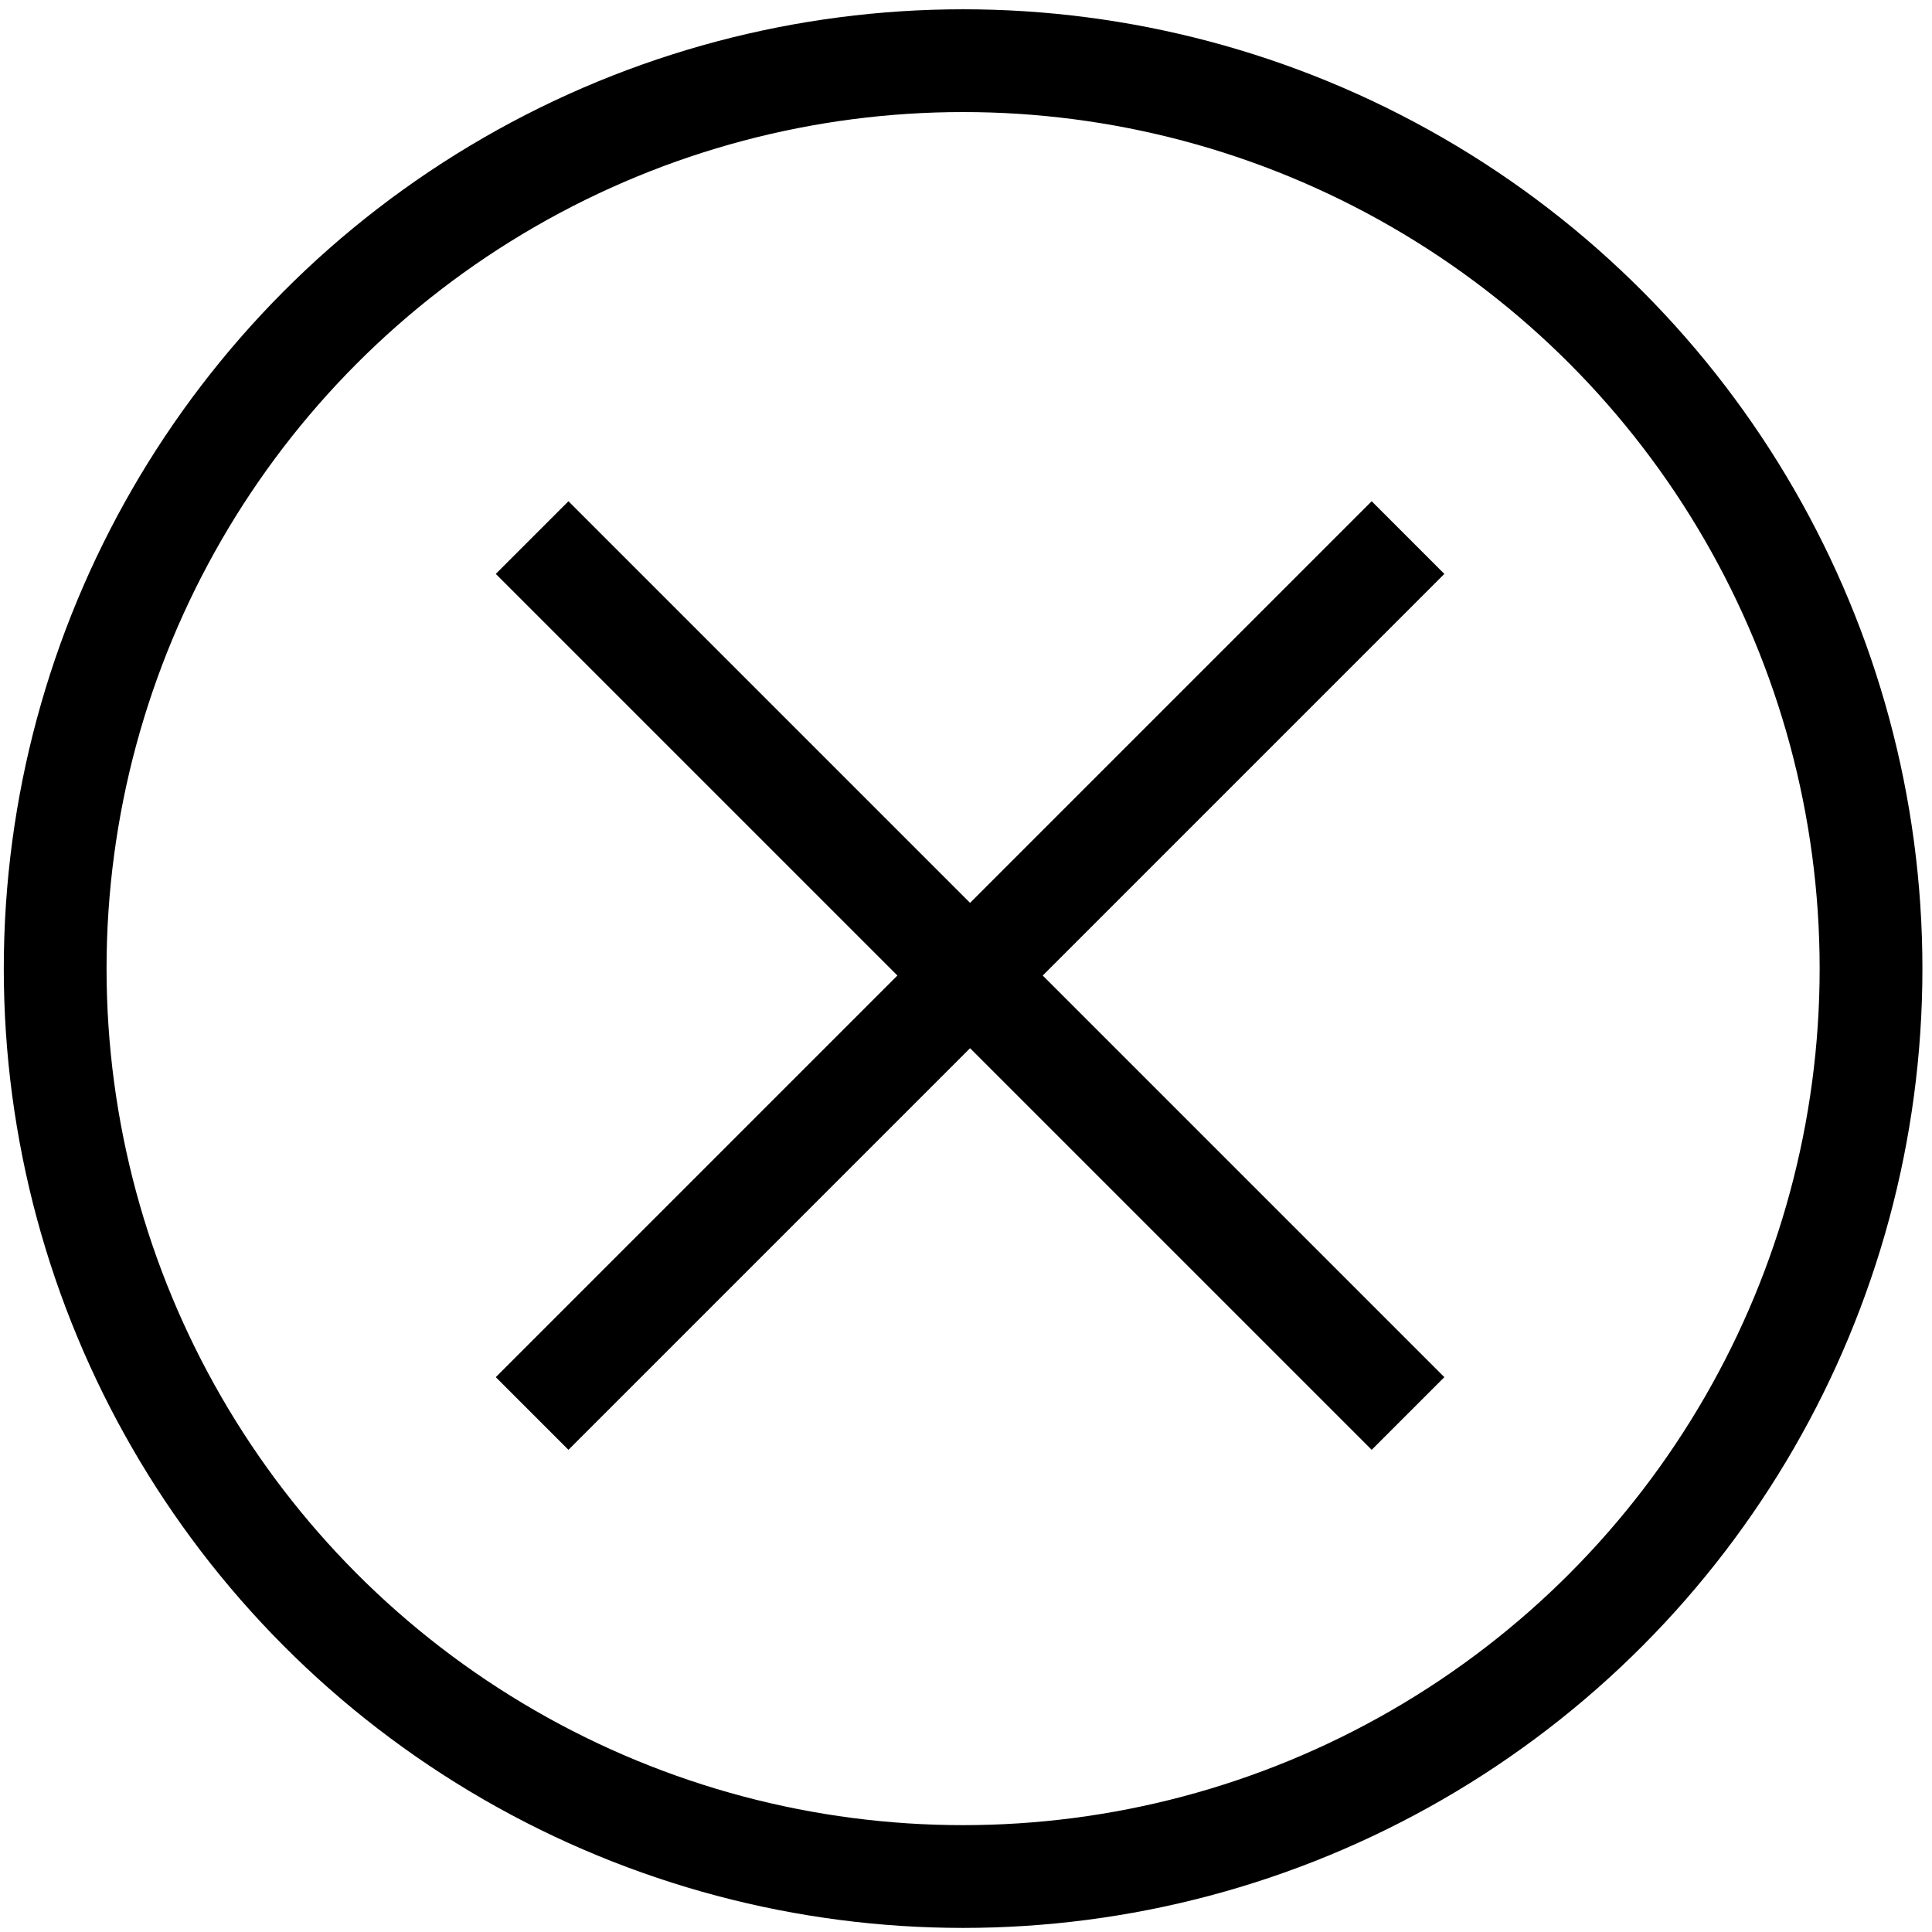
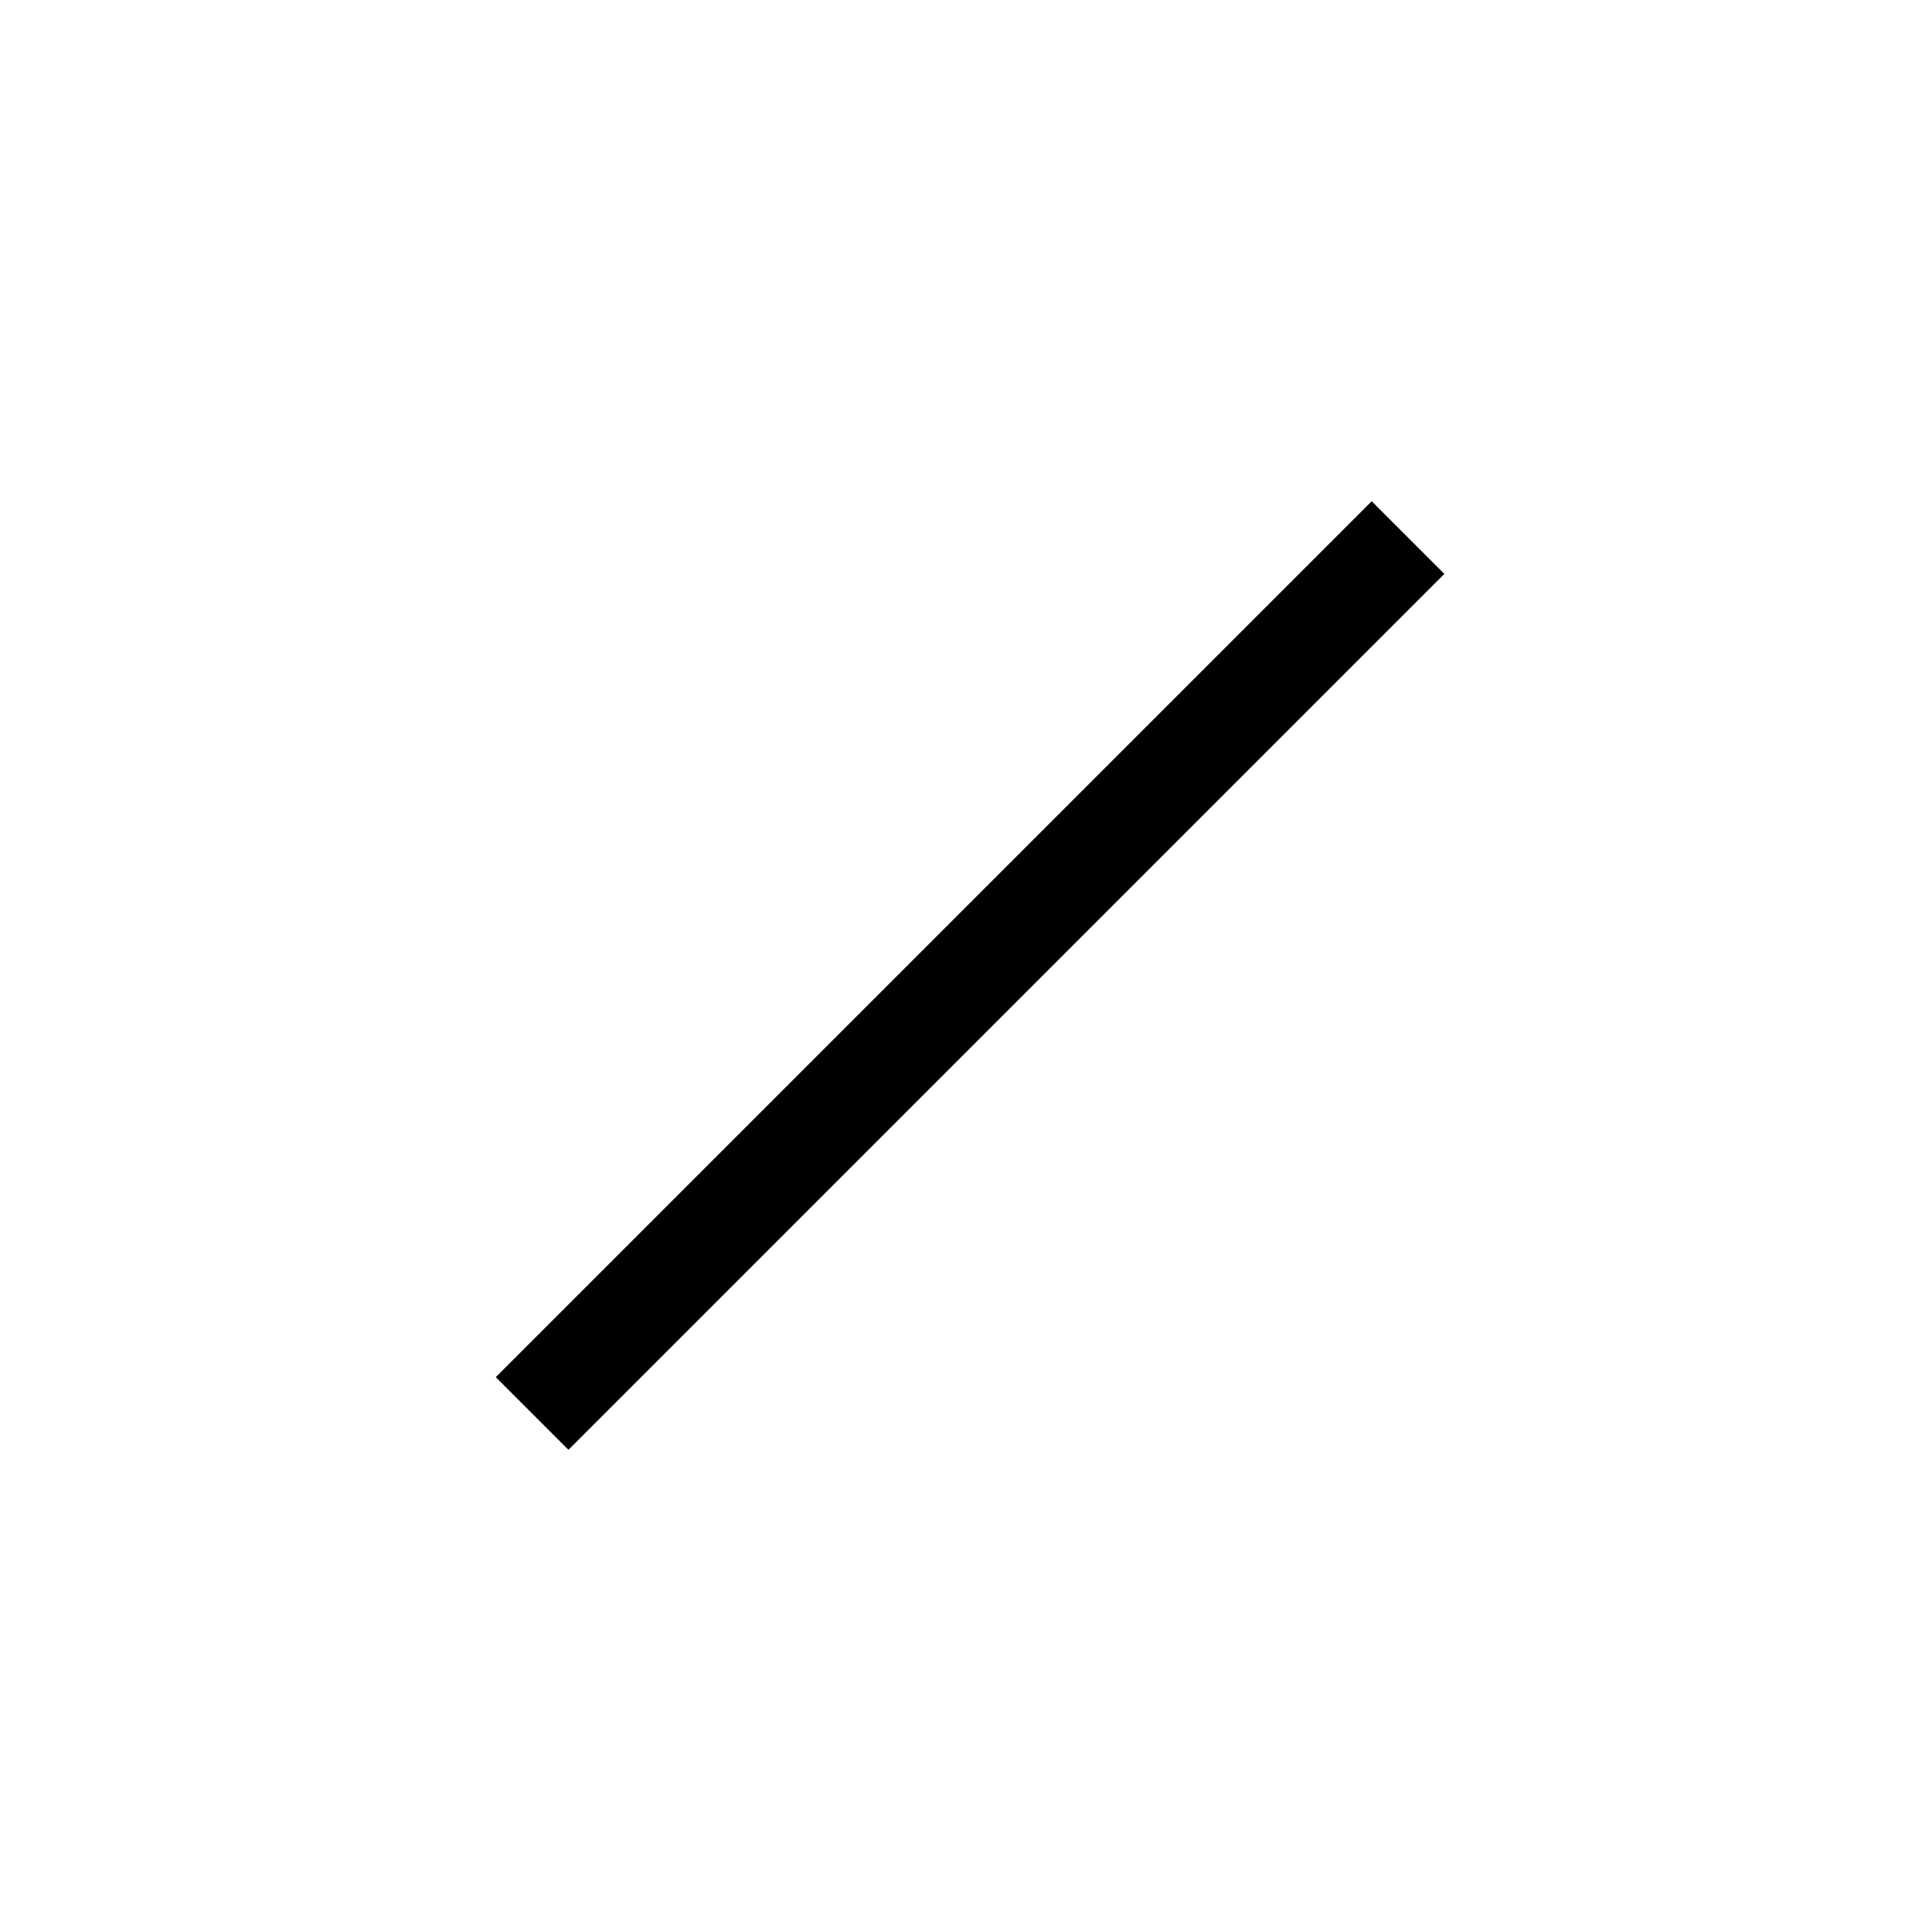
<svg xmlns="http://www.w3.org/2000/svg" width="52" height="52" viewBox="0 0 52 52" fill="none">
-   <circle cx="25.922" cy="26.07" r="24.437" stroke="black" stroke-width="2.766" />
-   <path d="M14.322 14.469L37.897 38.044" stroke="black" stroke-width="2.766" />
  <path d="M37.897 14.469L14.322 38.044" stroke="black" stroke-width="2.766" />
</svg>